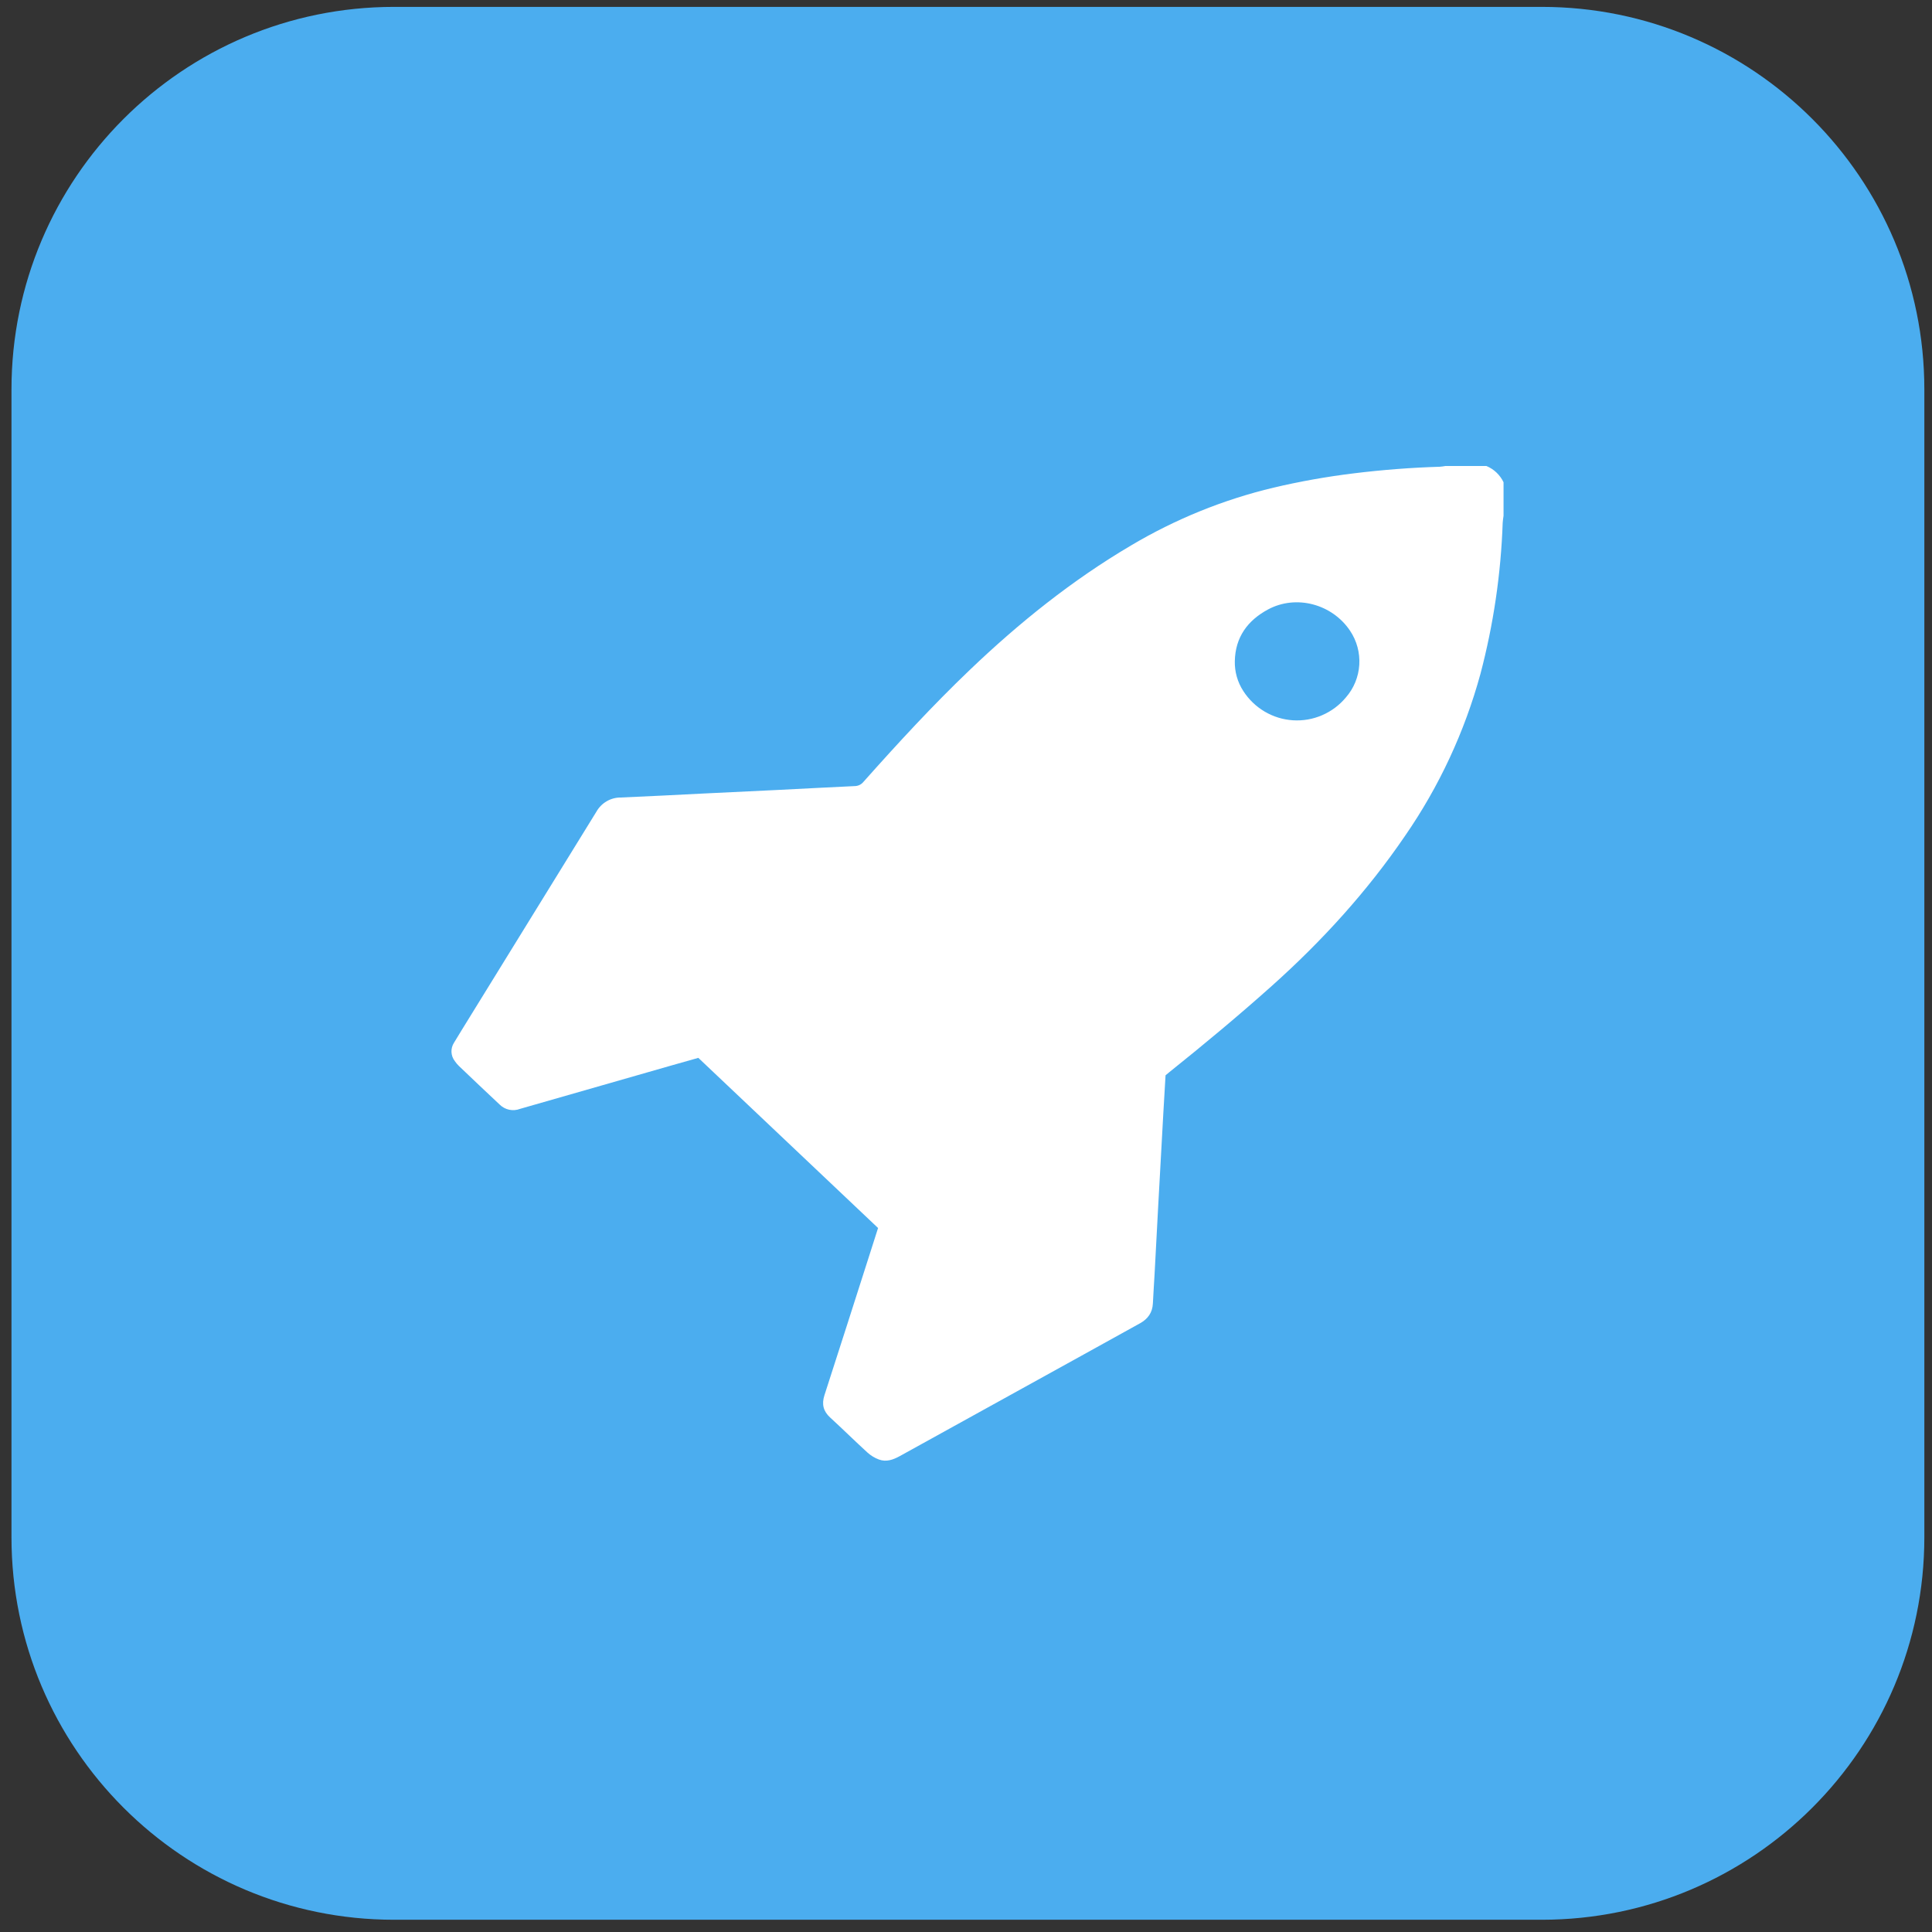
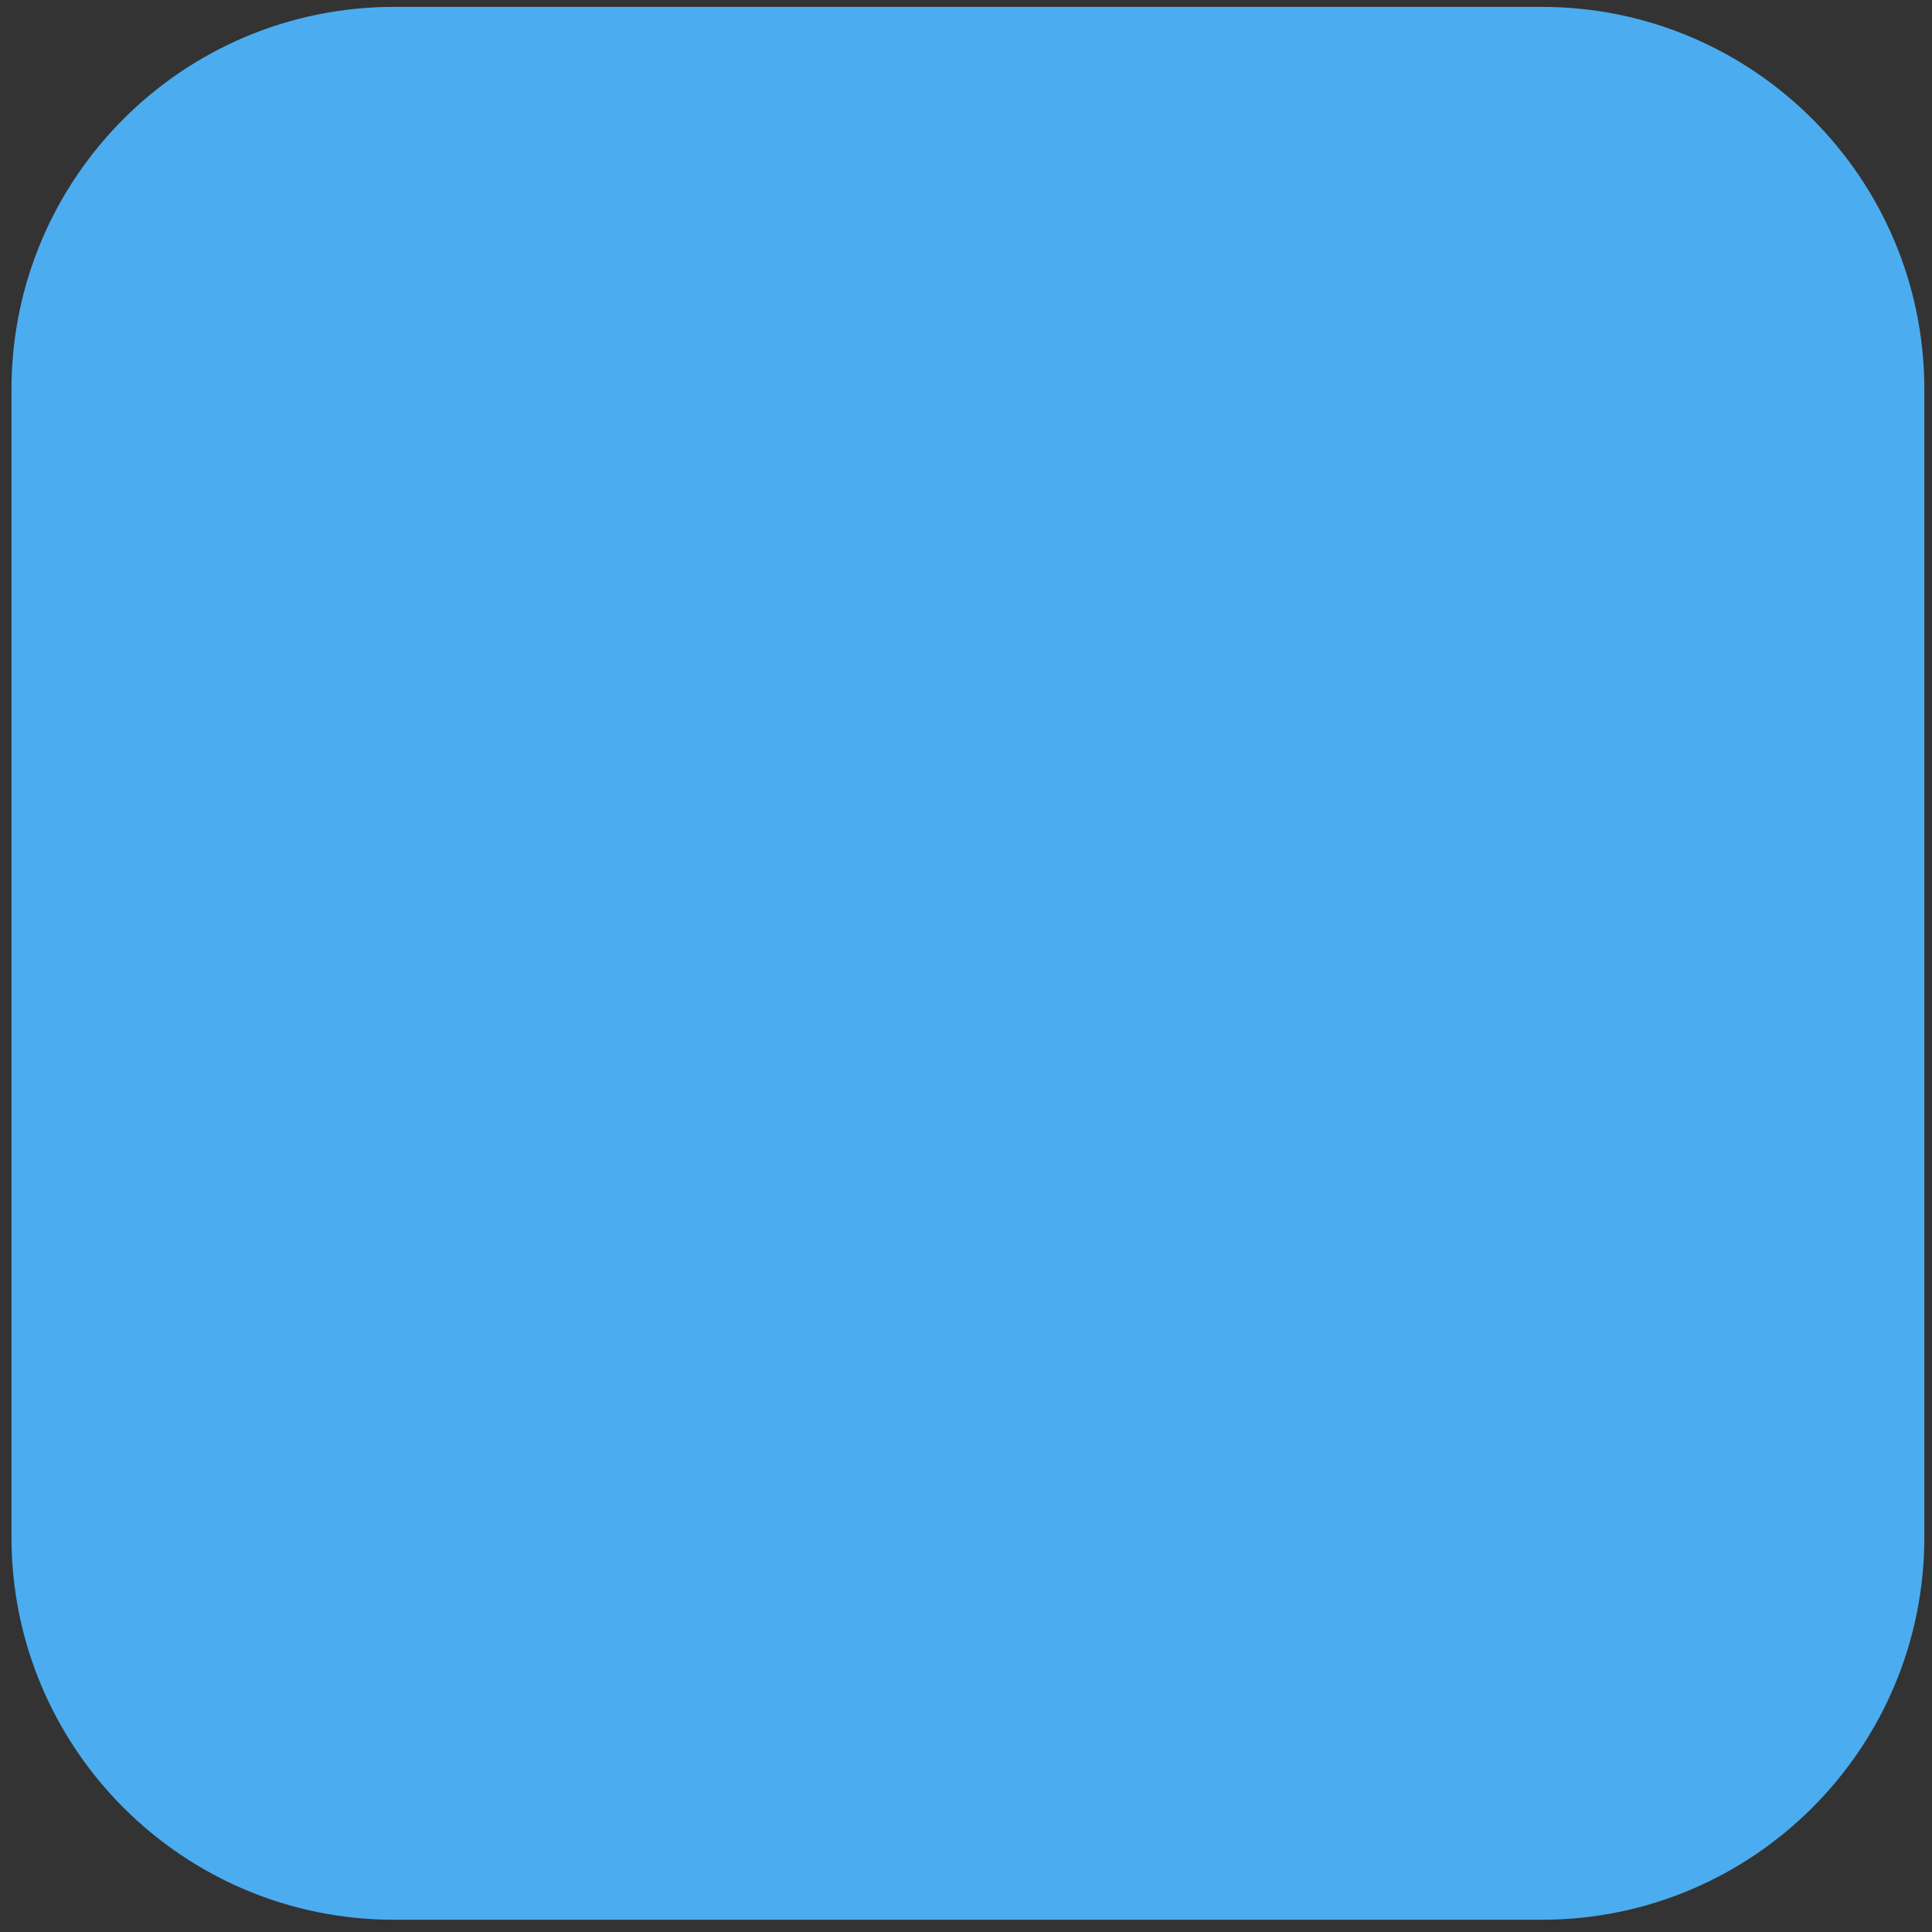
<svg xmlns="http://www.w3.org/2000/svg" width="101" height="101" viewBox="0 0 101 101" fill="none">
  <rect x="0" y="0" width="101" height="101" fill="#333333" stroke="none" />
  <g id="mc-rocket.svg" clip-path="url(#clip0_101_745)">
    <path id="Vector" d="M80.6 0.36H20.6C9.554 0.36 0.6 9.314 0.6 20.36V80.36C0.6 91.406 9.554 100.36 20.6 100.36H80.6C91.646 100.36 100.6 91.406 100.6 80.36V20.36C100.6 9.314 91.646 0.36 80.6 0.36Z" fill="#4BADEF" />
-     <path id="Vector_2" d="M78.601 26.966C78.586 27.086 78.562 27.206 78.557 27.327C78.465 29.997 78.075 32.648 77.394 35.229C76.567 38.253 75.237 41.113 73.459 43.687C71.472 46.603 69.116 49.189 66.496 51.533C64.753 53.093 62.956 54.586 61.132 56.048C61.066 56.101 61.002 56.156 60.932 56.214C60.893 56.872 60.853 57.531 60.816 58.19C60.725 59.82 60.635 61.45 60.546 63.08C60.482 64.258 60.422 65.436 60.358 66.614C60.33 67.123 60.294 67.631 60.27 68.14C60.247 68.621 60.006 68.952 59.6 69.177C58.625 69.717 57.651 70.257 56.676 70.796C53.464 72.57 50.252 74.345 47.041 76.12C46.692 76.313 46.331 76.443 45.944 76.298C45.727 76.217 45.526 76.095 45.353 75.939C44.694 75.338 44.059 74.71 43.401 74.107C43.039 73.775 42.948 73.408 43.1 72.938C43.896 70.484 44.678 68.026 45.465 65.57C45.609 65.122 45.751 64.673 45.903 64.197C42.776 61.237 39.644 58.272 36.507 55.302C36.029 55.437 35.554 55.57 35.08 55.706C32.529 56.437 29.979 57.167 27.429 57.899C27.348 57.922 27.266 57.942 27.186 57.969C27.006 58.038 26.809 58.054 26.62 58.014C26.431 57.974 26.257 57.88 26.12 57.743C25.407 57.075 24.698 56.404 23.992 55.728C23.911 55.649 23.838 55.563 23.775 55.469C23.67 55.334 23.61 55.169 23.602 54.998C23.595 54.827 23.64 54.657 23.733 54.513C23.862 54.295 23.996 54.079 24.129 53.863C26.481 50.052 28.832 46.241 31.181 42.429C31.309 42.203 31.494 42.017 31.717 41.887C31.94 41.758 32.194 41.69 32.451 41.692C33.88 41.634 35.309 41.555 36.738 41.485C38.054 41.421 39.371 41.361 40.688 41.295C42.024 41.229 43.359 41.155 44.695 41.094C44.782 41.092 44.867 41.07 44.945 41.031C45.022 40.992 45.091 40.935 45.145 40.867C46.932 38.858 48.754 36.88 50.697 35.023C53.276 32.557 56.045 30.334 59.121 28.519C61.442 27.139 63.955 26.119 66.577 25.493C67.959 25.167 69.359 24.918 70.769 24.746C72.264 24.562 73.764 24.446 75.269 24.4C75.37 24.392 75.471 24.379 75.571 24.36H77.703C78.096 24.522 78.416 24.825 78.601 25.21V26.966ZM64.553 34.566C64.541 35.118 64.695 35.66 64.994 36.121C65.278 36.564 65.662 36.933 66.113 37.2C66.564 37.466 67.07 37.622 67.592 37.655C68.114 37.688 68.636 37.598 69.116 37.39C69.597 37.183 70.023 36.865 70.359 36.461C70.774 35.987 71.02 35.387 71.06 34.756C71.099 34.125 70.93 33.498 70.578 32.975C69.642 31.575 67.758 31.069 66.285 31.863C65.227 32.434 64.577 33.306 64.553 34.566Z" fill="white" />
  </g>
  <defs>
    <clipPath id="clip0_101_745">
      <rect width="100" height="100" fill="white" transform="translate(0.6 0.36)" />
    </clipPath>
  </defs>
</svg>